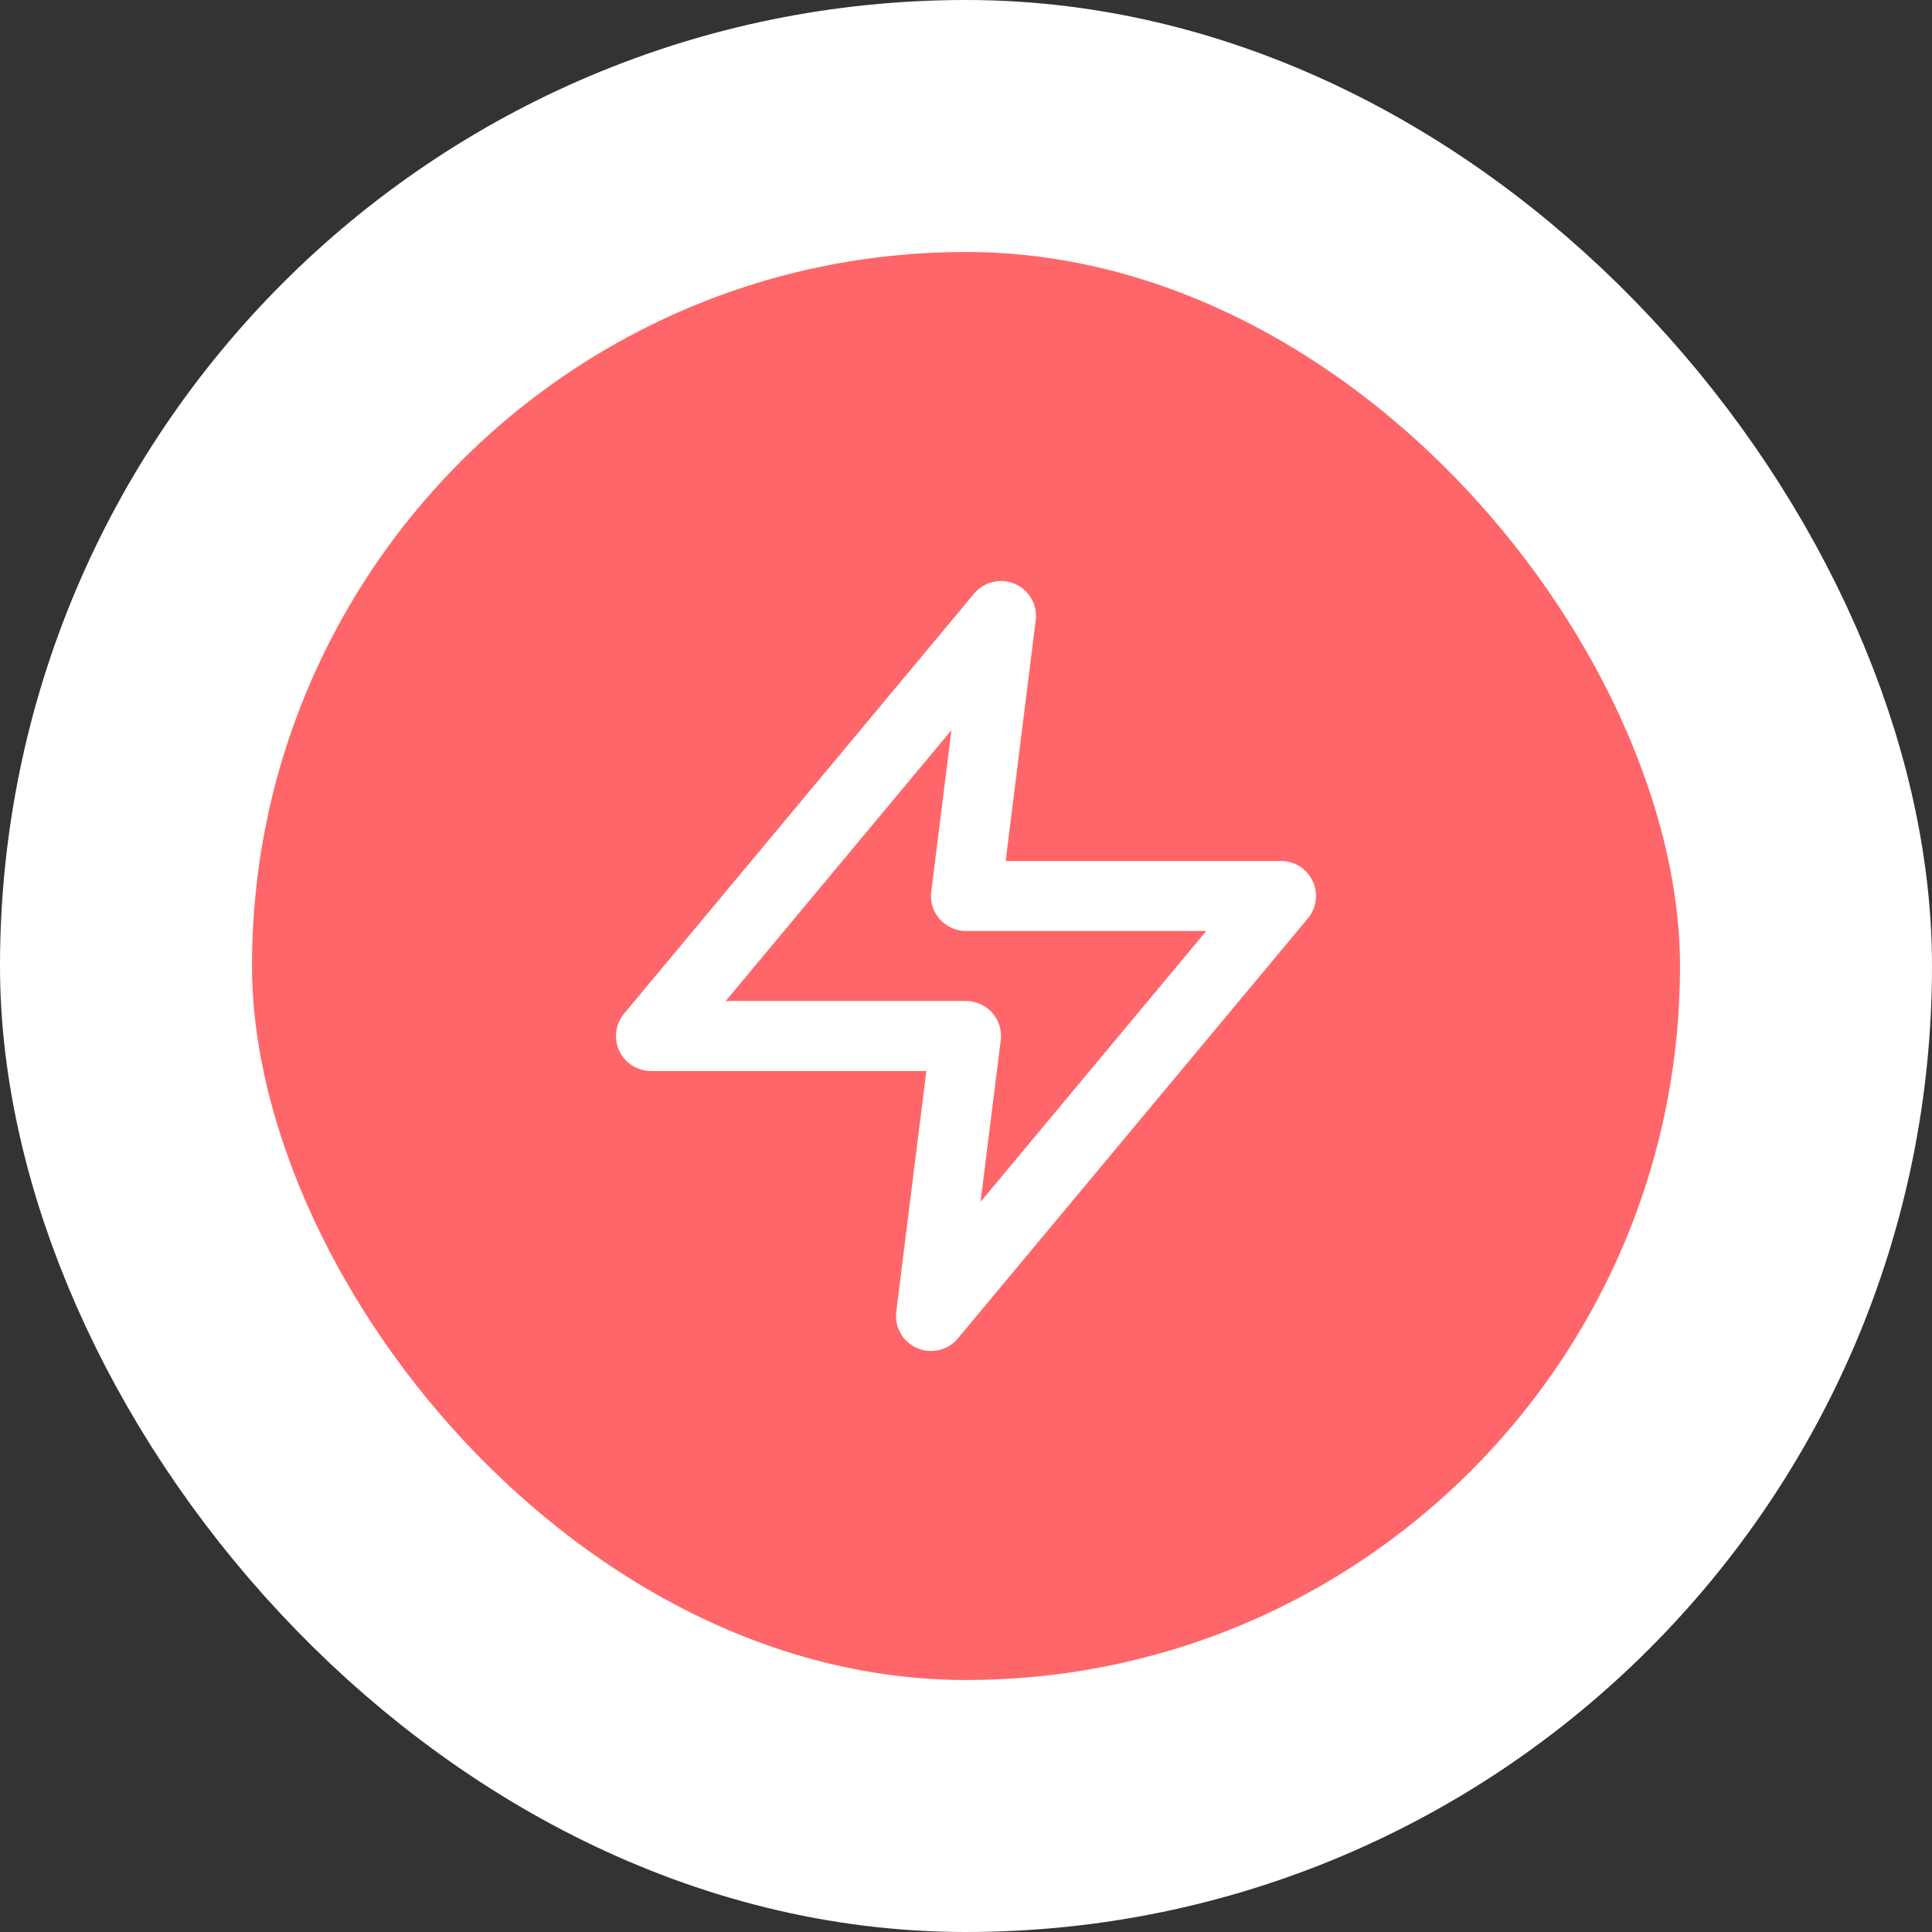
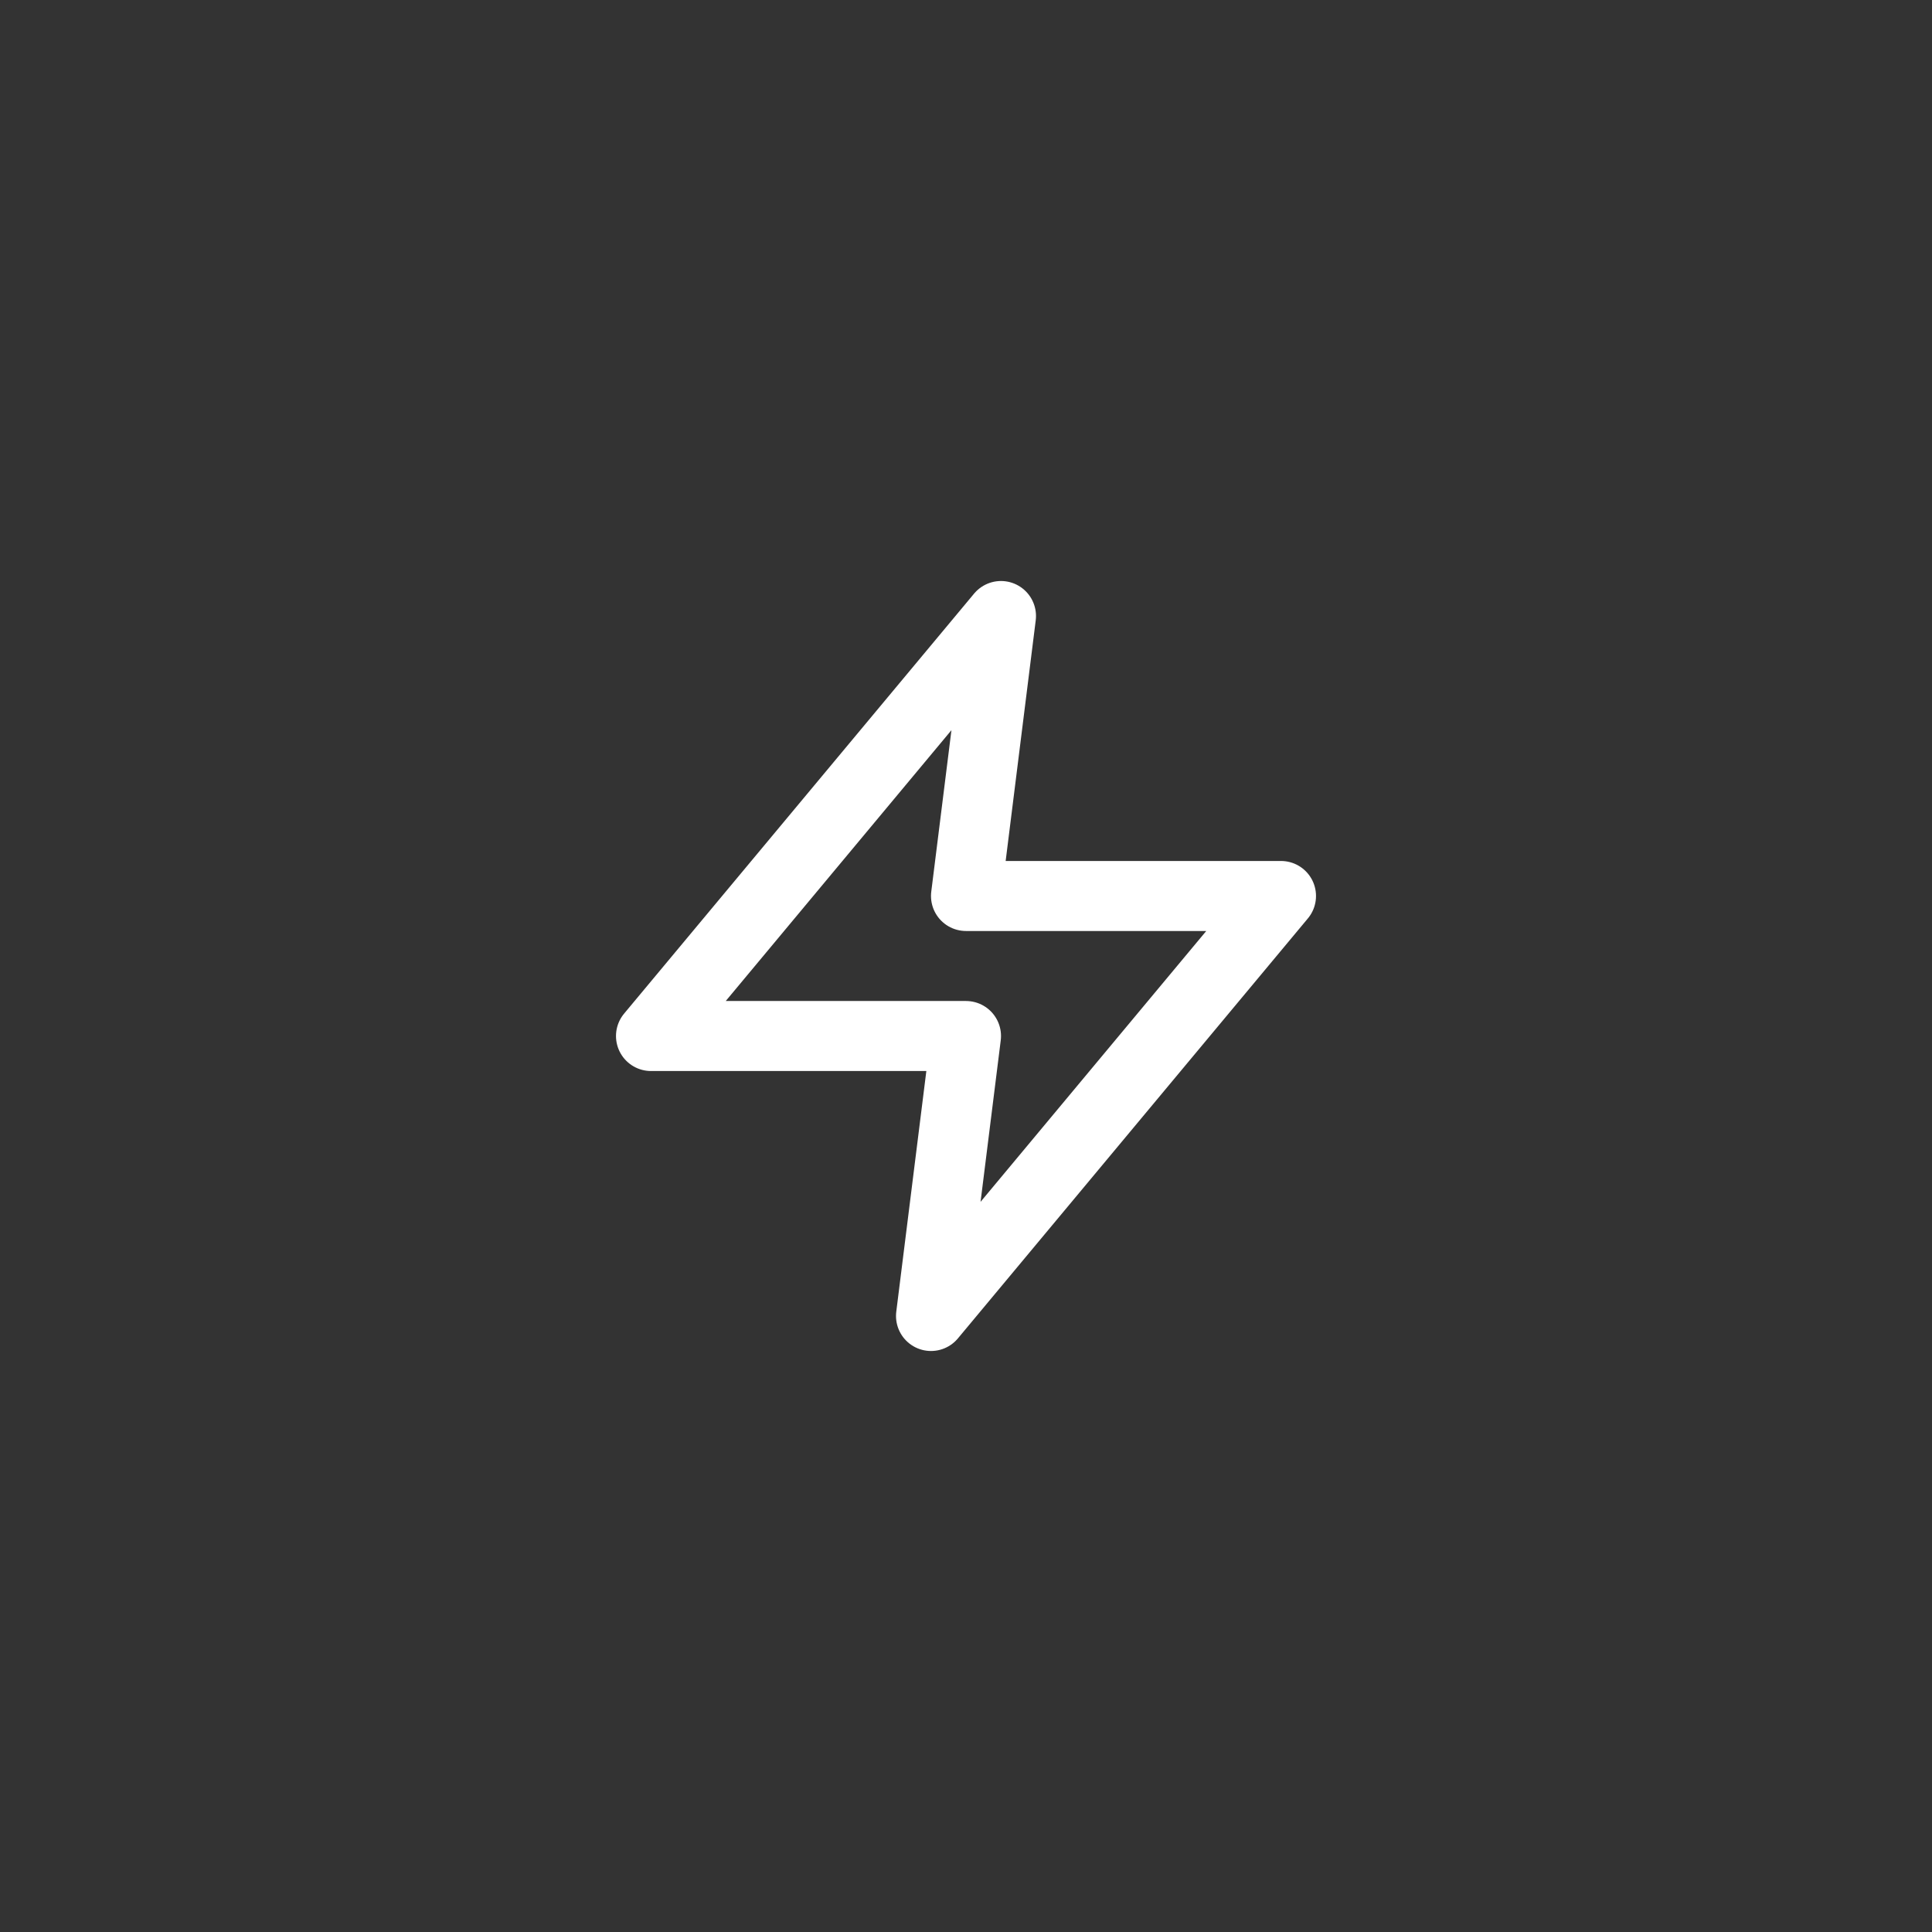
<svg xmlns="http://www.w3.org/2000/svg" width="46" height="46" viewBox="0 0 46 46" fill="none">
  <rect x="0" y="0" width="46" height="46" fill="#333333" stroke="none" />
-   <rect x="3" y="3" width="40" height="40" rx="20" fill="#FF6669" />
  <path d="M23.833 14.667L15.5 24.667H23L22.167 31.333L30.5 21.333H23L23.833 14.667Z" stroke="white" stroke-width="1.667" stroke-linecap="round" stroke-linejoin="round" />
-   <rect x="3" y="3" width="40" height="40" rx="20" stroke="white" stroke-width="6" />
</svg>